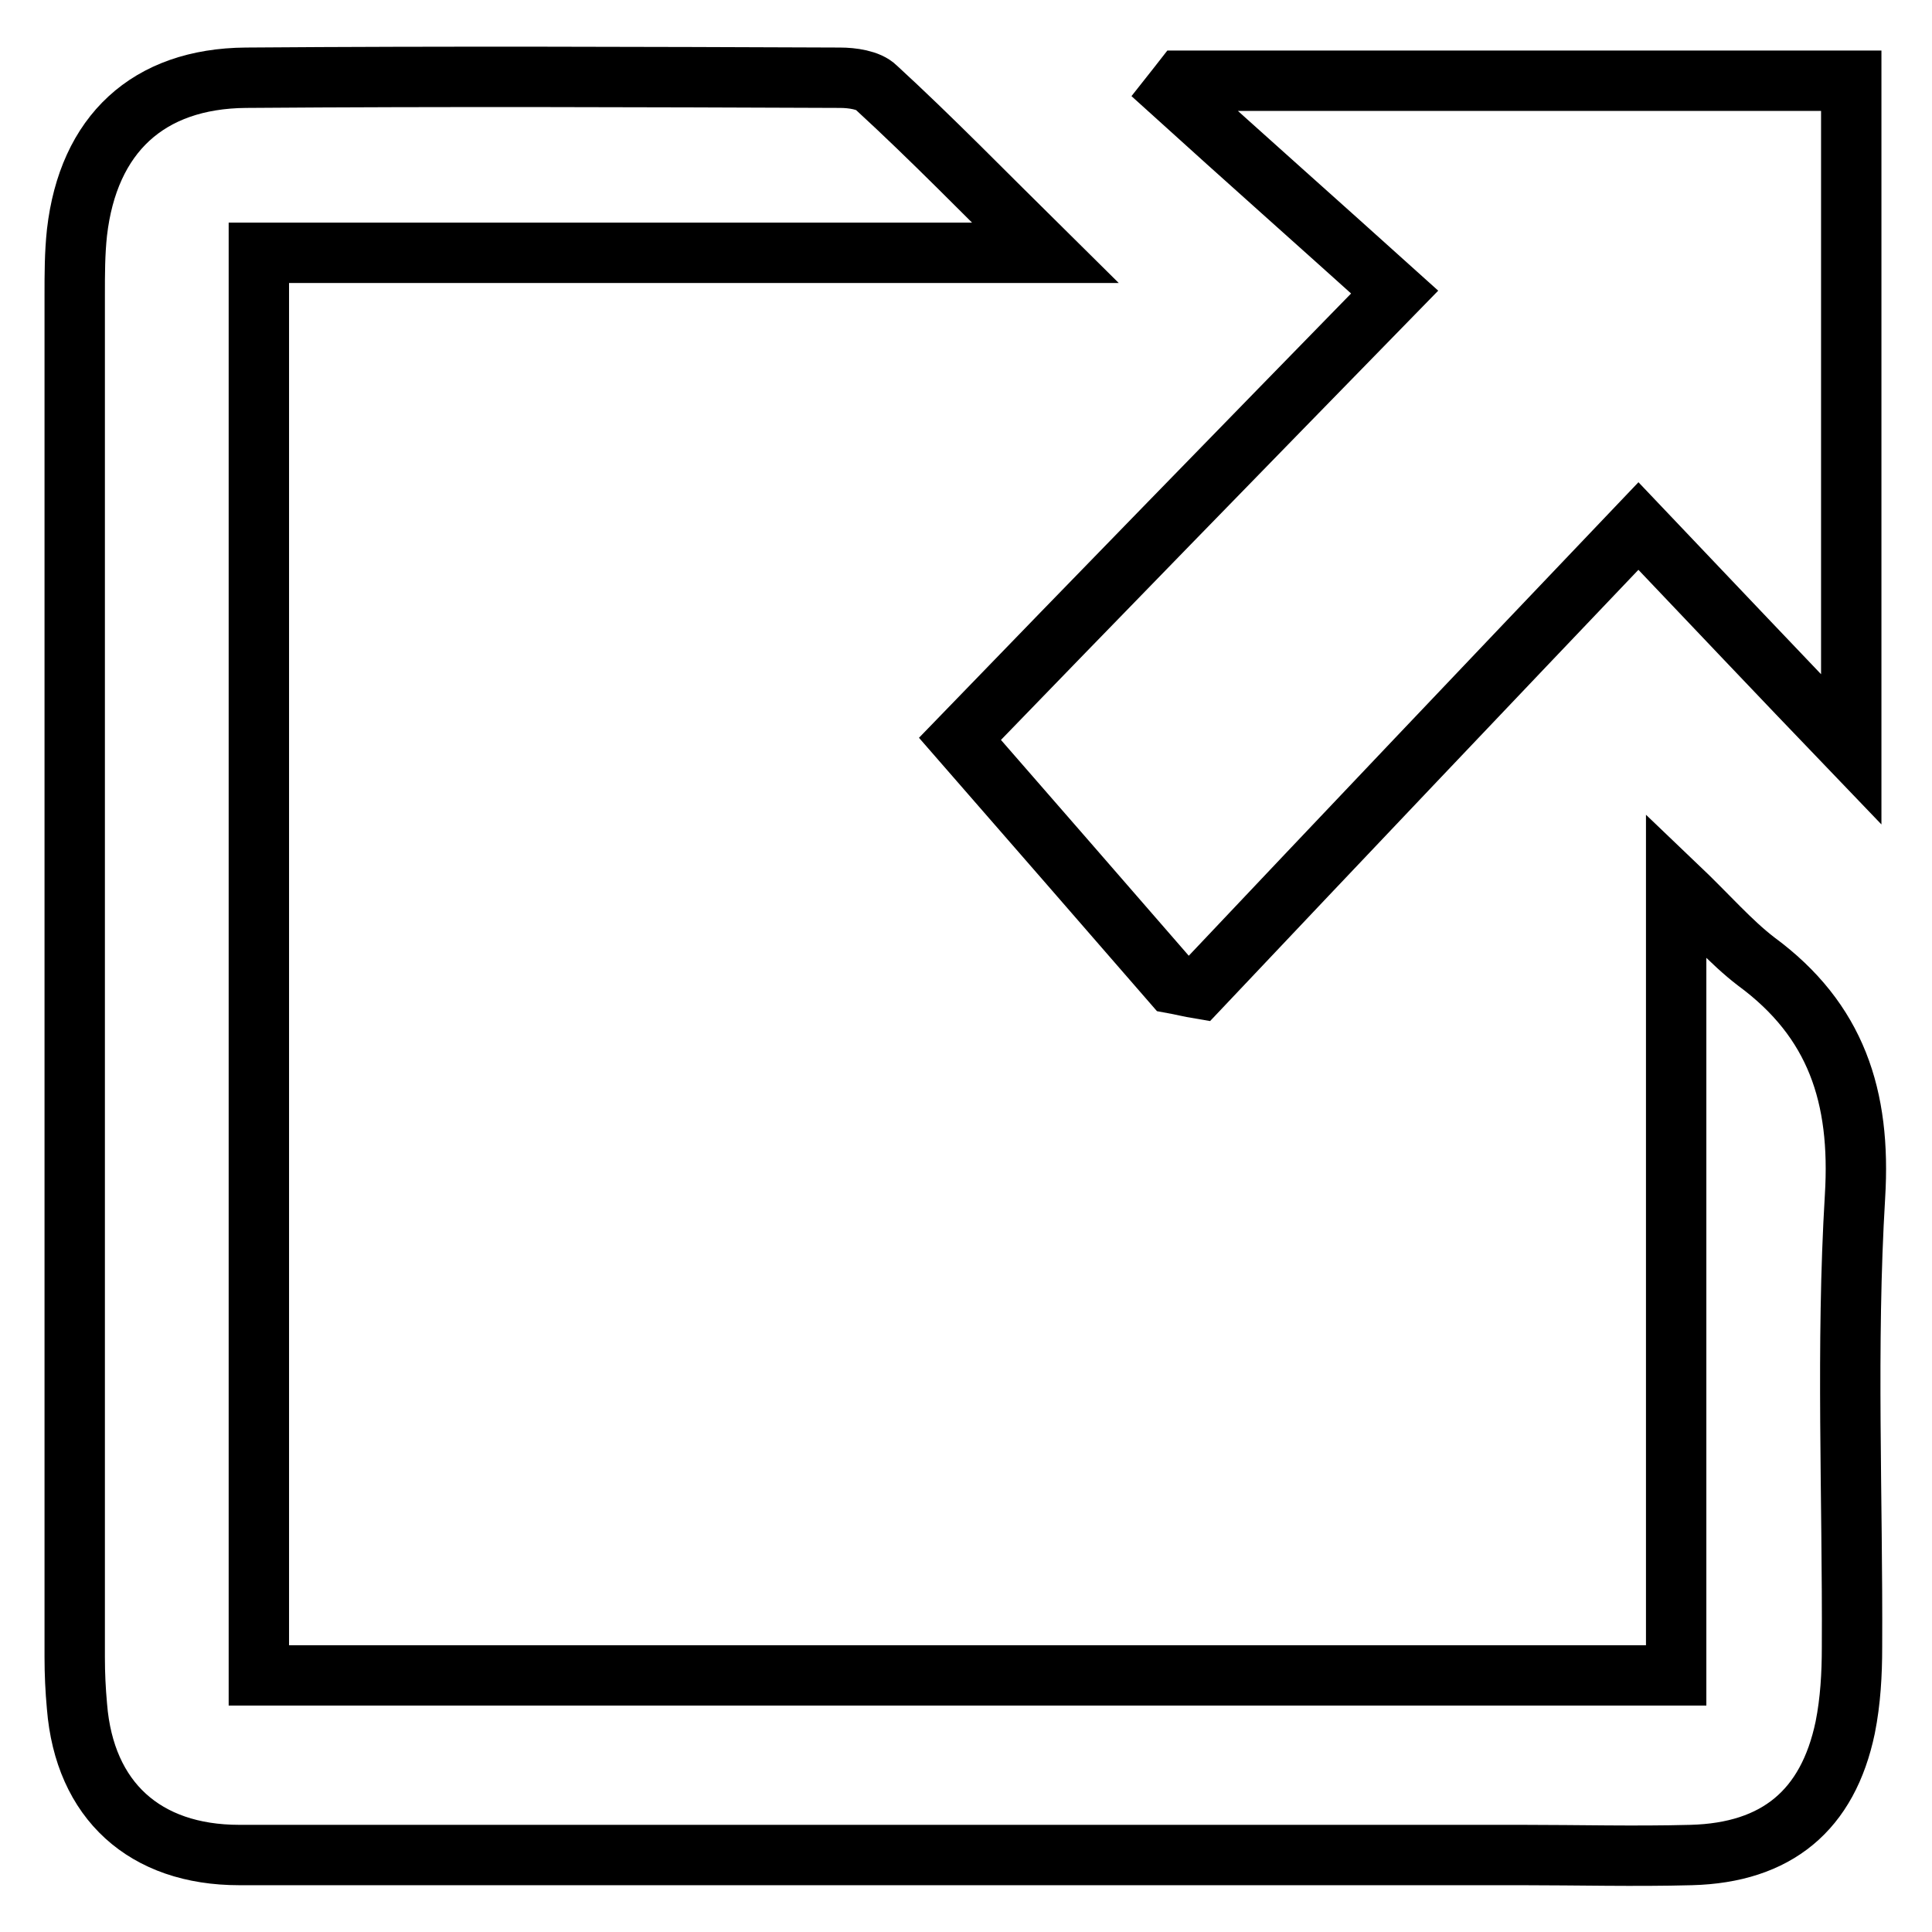
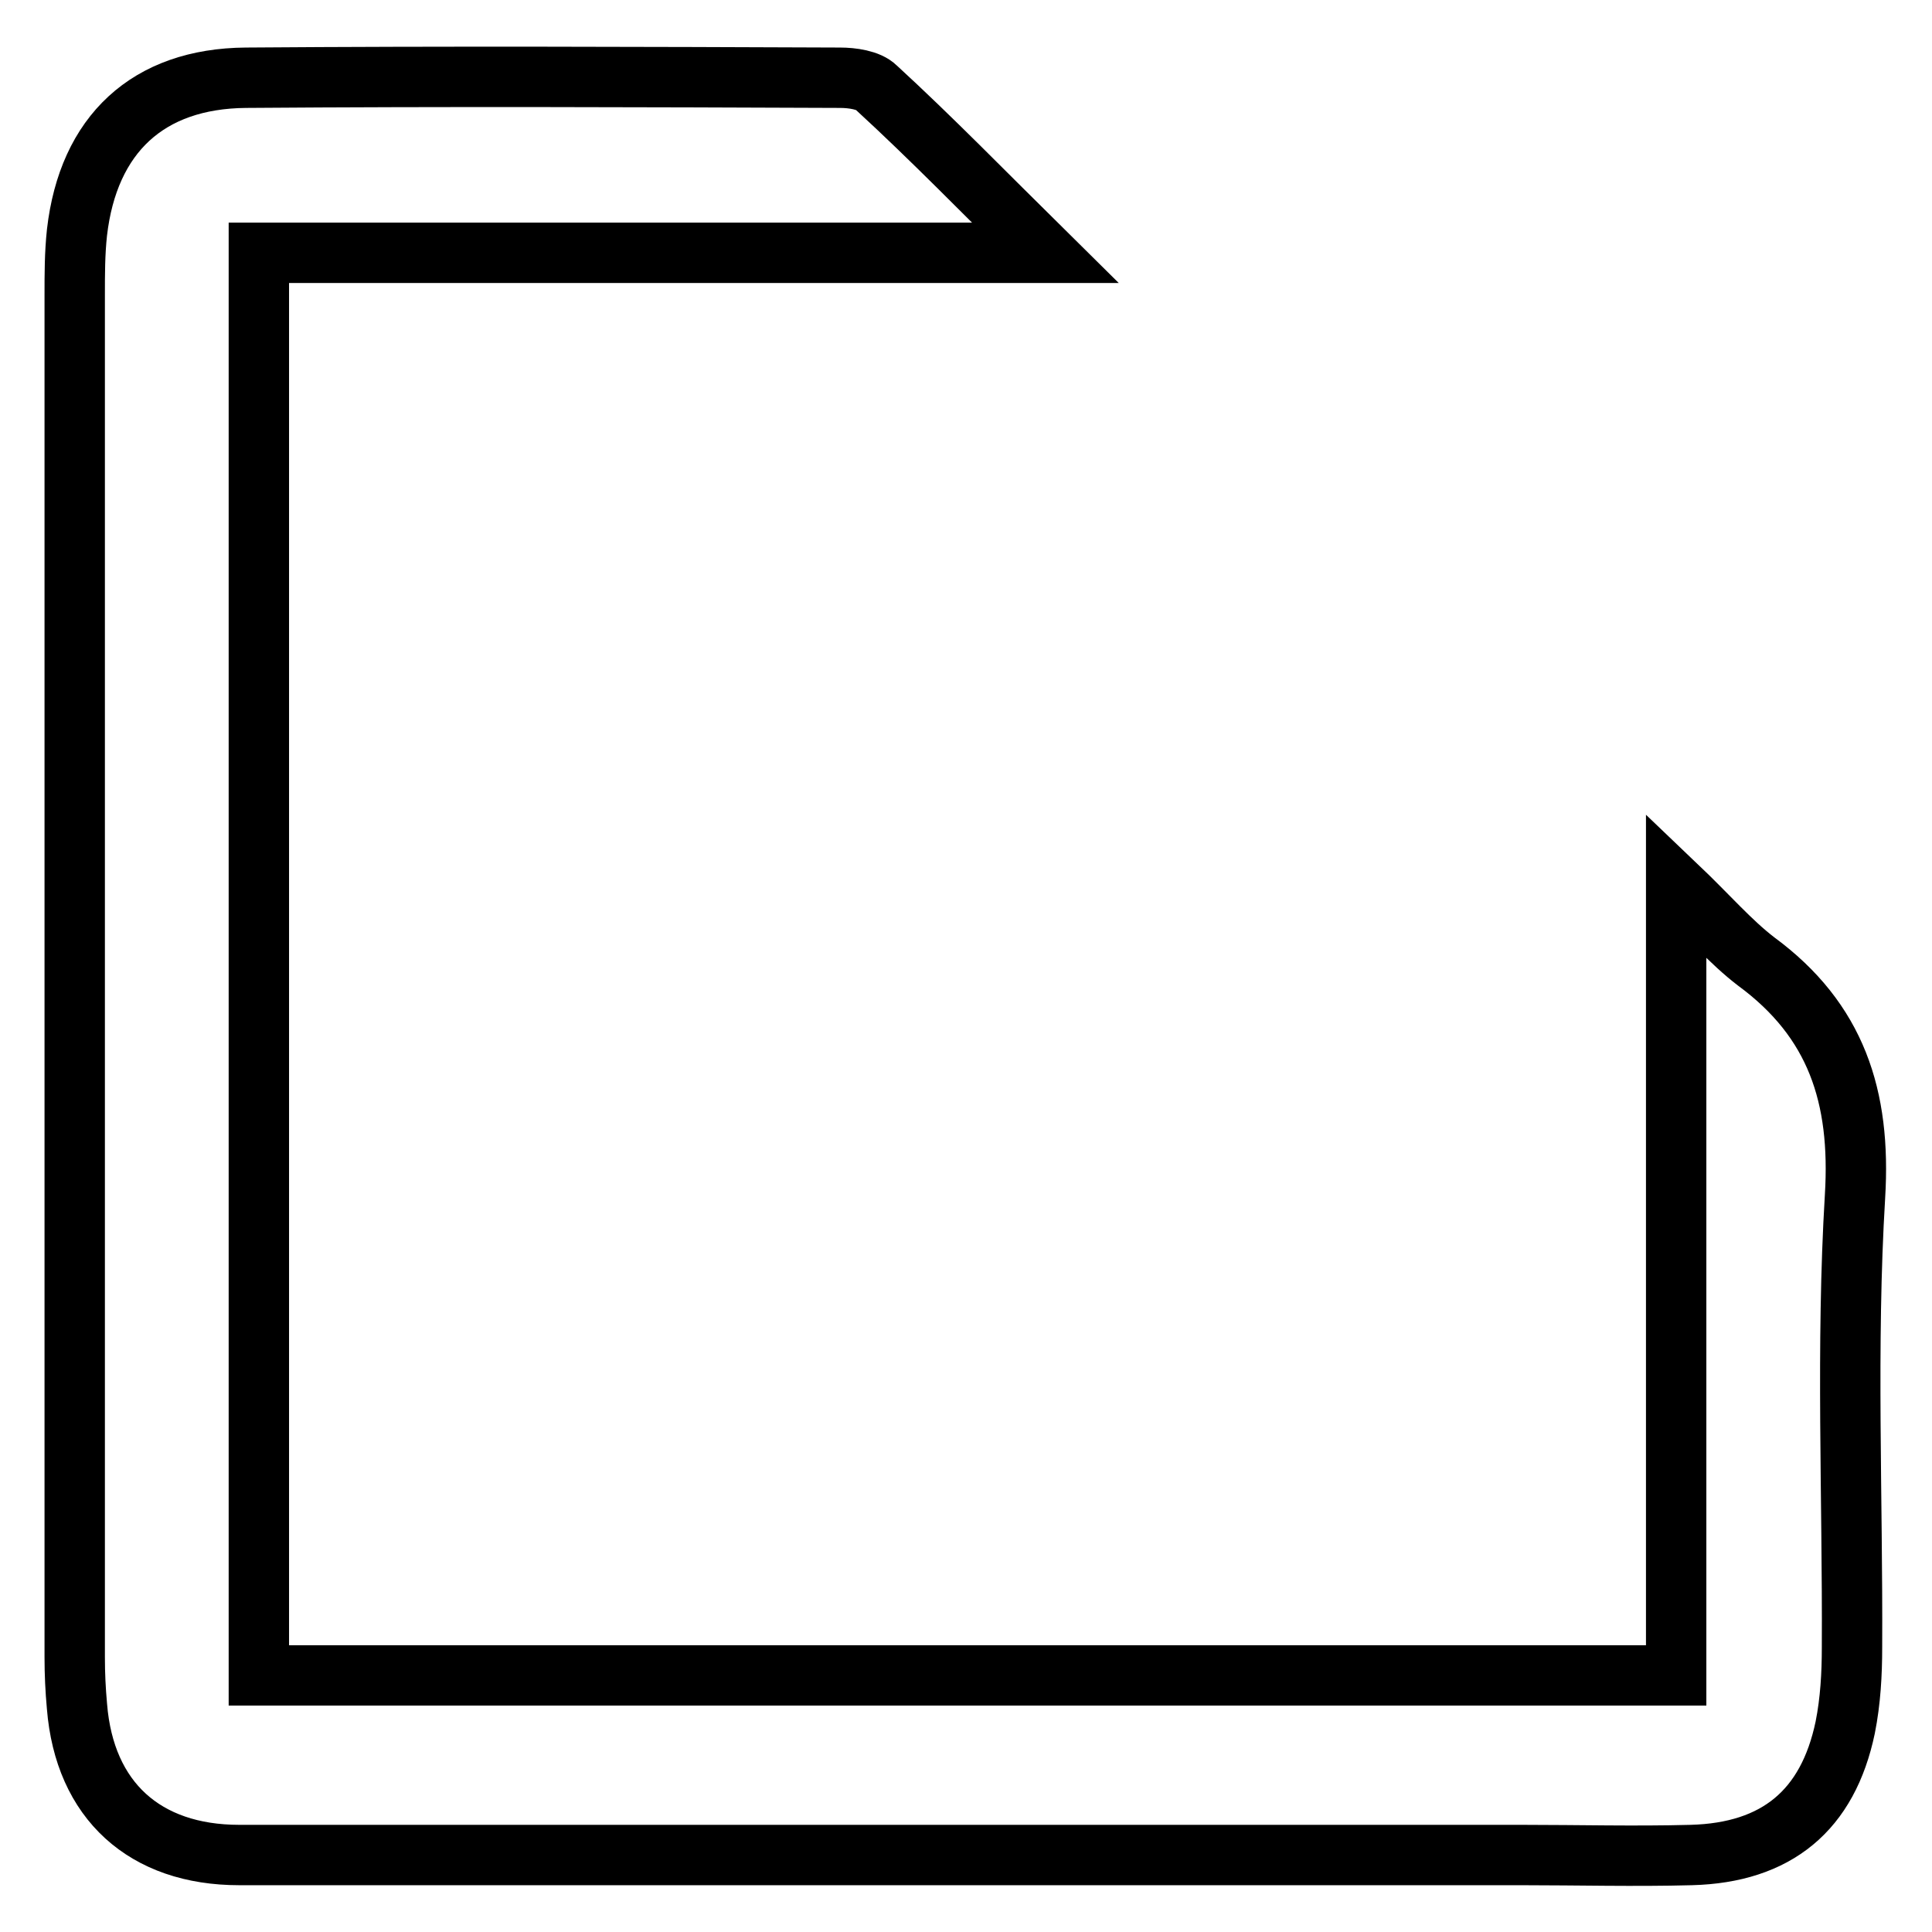
<svg xmlns="http://www.w3.org/2000/svg" version="1.1" x="0px" y="0px" viewBox="0 0 256 256" enable-background="new 0 0 256 256" xml:space="preserve">
  <g>
    <g>
      <path stroke-width="8" fill-opacity="0" stroke="#000000" d="M138.5,33.5c-35.8,0-69.7,0-104.2,0c0,62.9,0,125.5,0,188.5c62.3,0,124.8,0,187.8,0c0-34.3,0-68.6,0-104.7c4.3,4.1,7.2,7.5,10.6,10.1c10.6,7.8,13.9,17.9,13.1,31.1c-1.2,19.9-0.3,39.8-0.4,59.8c0,3.5-0.2,7.1-0.9,10.6c-2.3,11-9.1,16.6-20.4,16.9c-7.5,0.2-15,0-22.5,0c-56.6,0-113.3,0-169.9,0c-12.5,0-20.5-7.2-21.5-19.7c-0.2-2.2-0.3-4.3-0.3-6.5c0-60.2,0-120.4,0-180.5c0-2.8,0-5.5,0.3-8.3c1.5-13,9.4-20.4,22.4-20.5c26.3-0.2,52.5-0.1,78.7,0c1.6,0,3.8,0.3,4.8,1.3C123.5,18.4,130.3,25.4,138.5,33.5z" />
-       <path stroke-width="8" fill-opacity="0" stroke="#000000" d="M155.4,130.3c-9.3-10.7-18.6-21.4-28.2-32.4c17.7-18.3,37.1-38.2,57.6-59.2c-10.1-9.1-19.8-17.7-29.4-26.4c0.4-0.5,0.8-1.1,1.2-1.6c29.4,0,58.8,0,88.7,0c0,29.1,0,58.3,0,88.6c-9.6-10-18.5-19.4-28.2-29.6C196.8,91,177.8,111,158.9,131C157.7,130.8,156.5,130.5,155.4,130.3z" />
    </g>
  </g>
</svg>